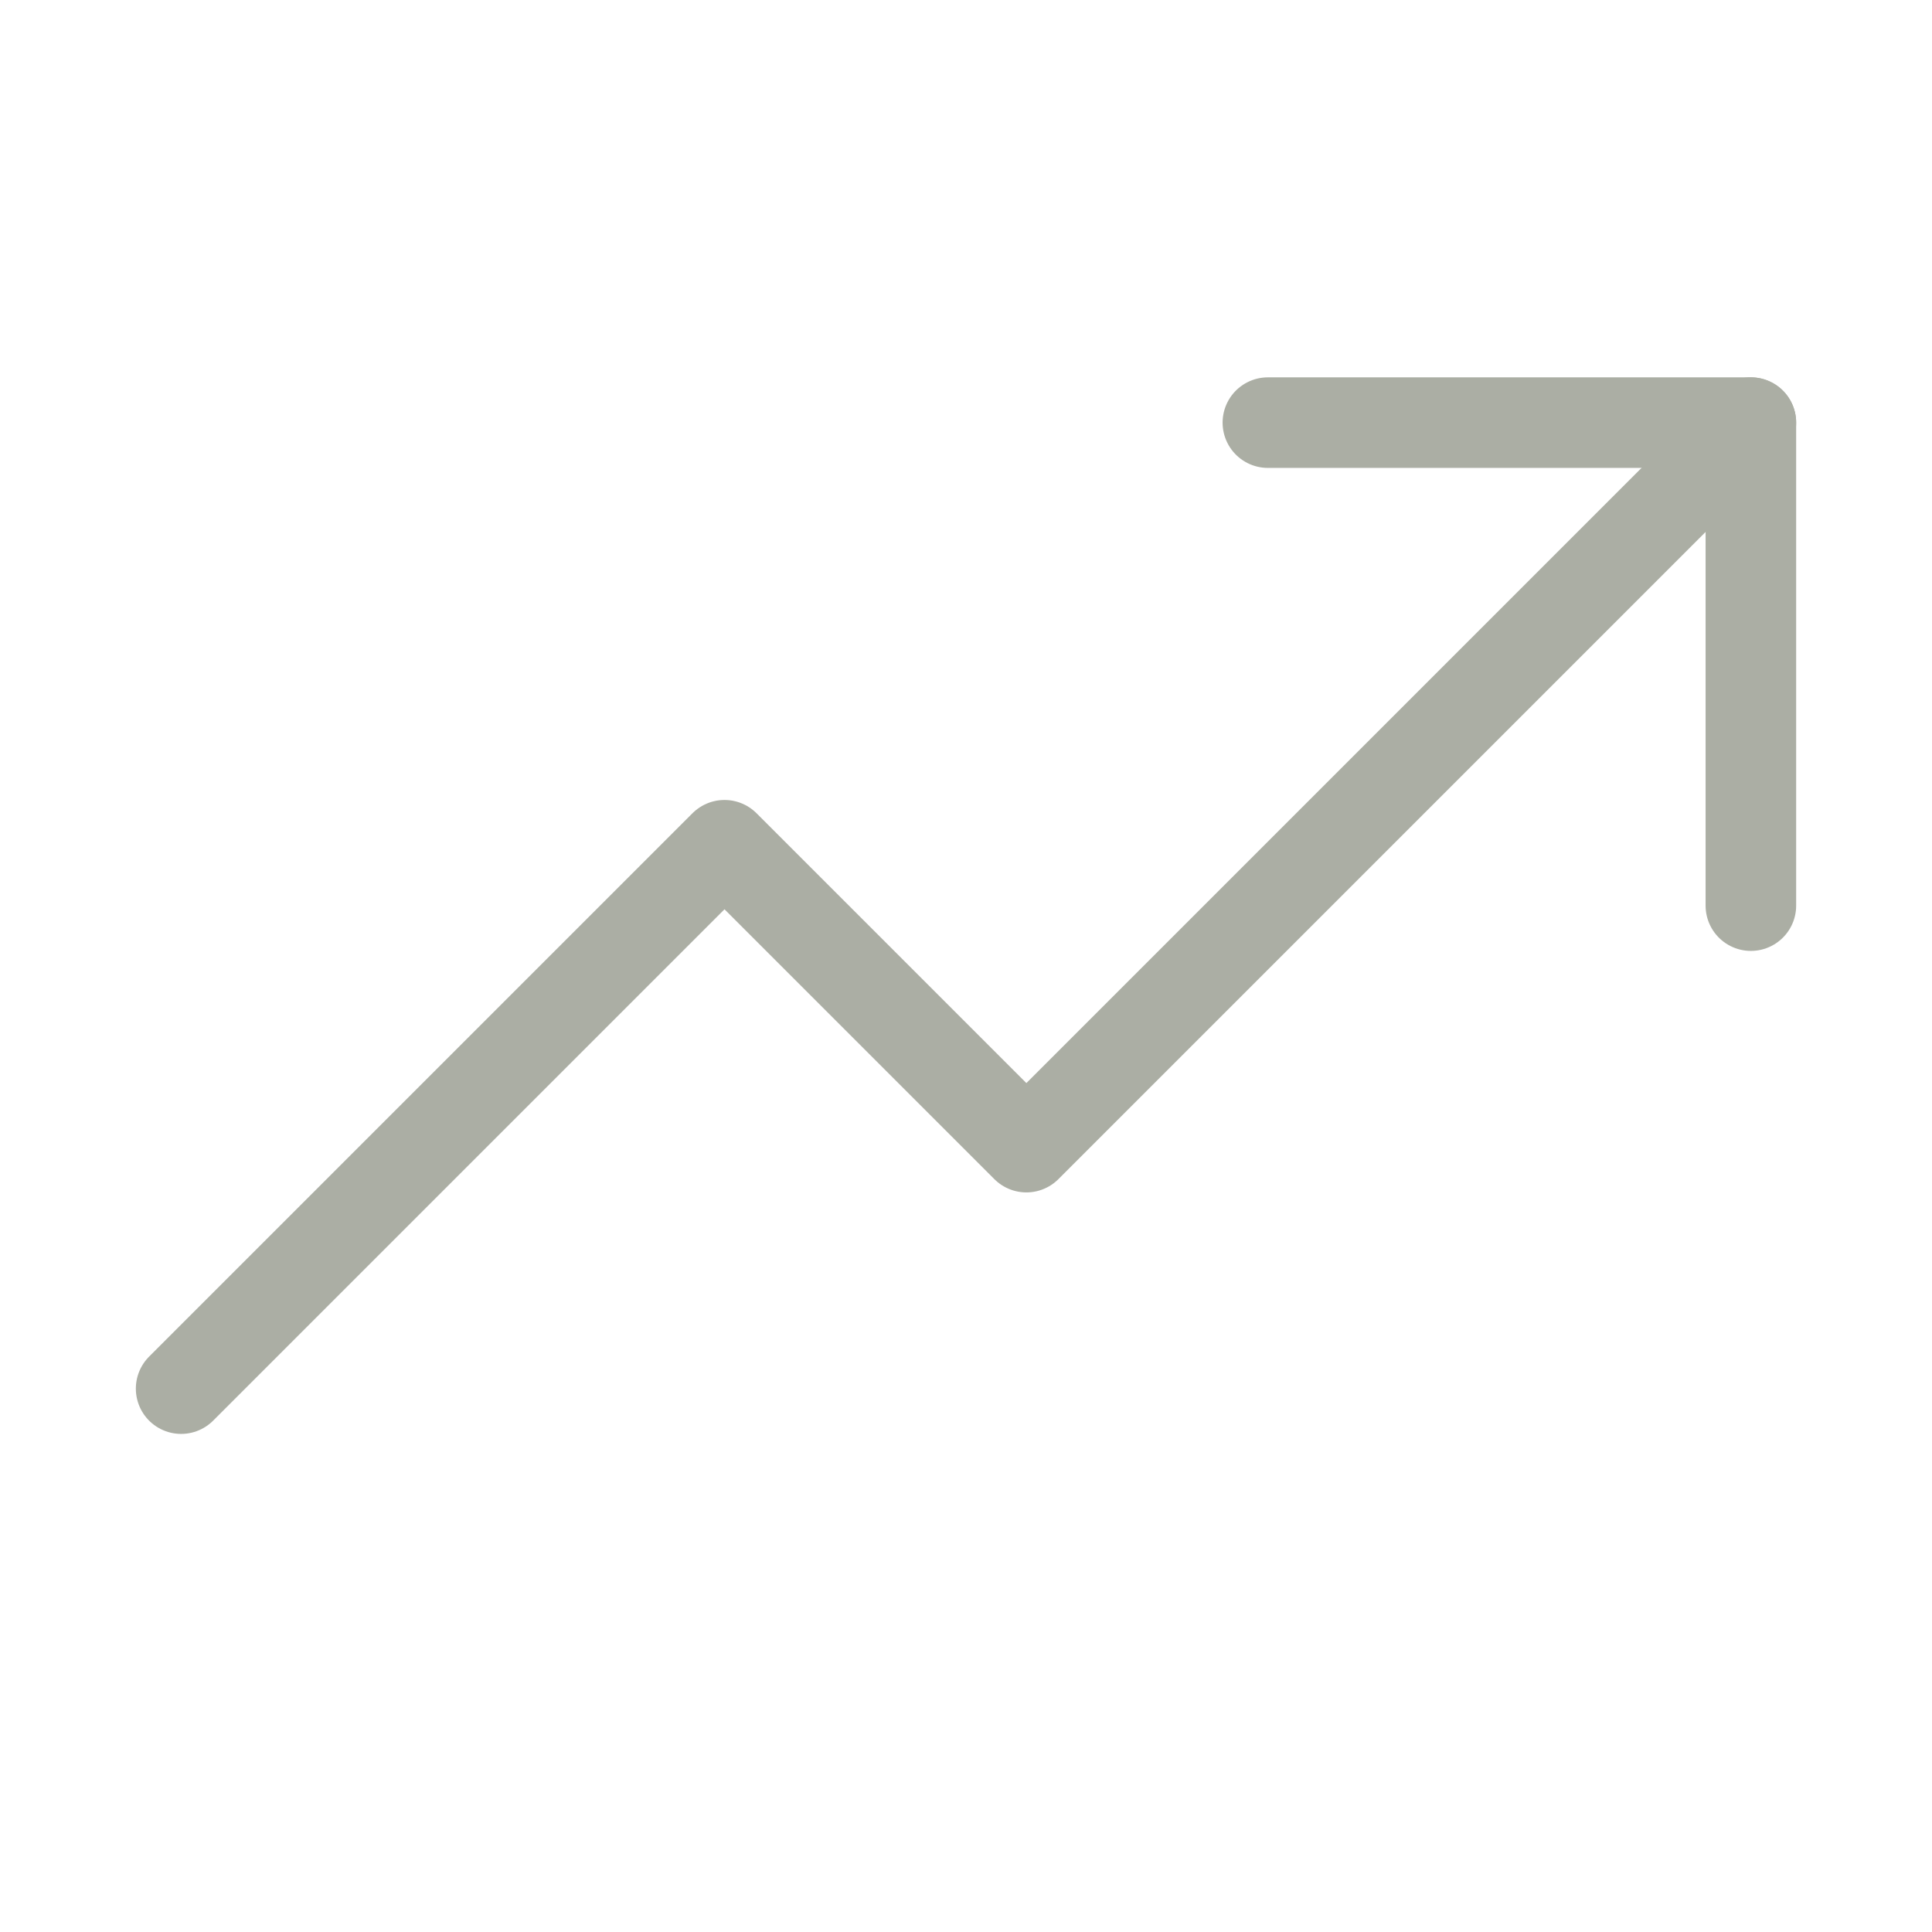
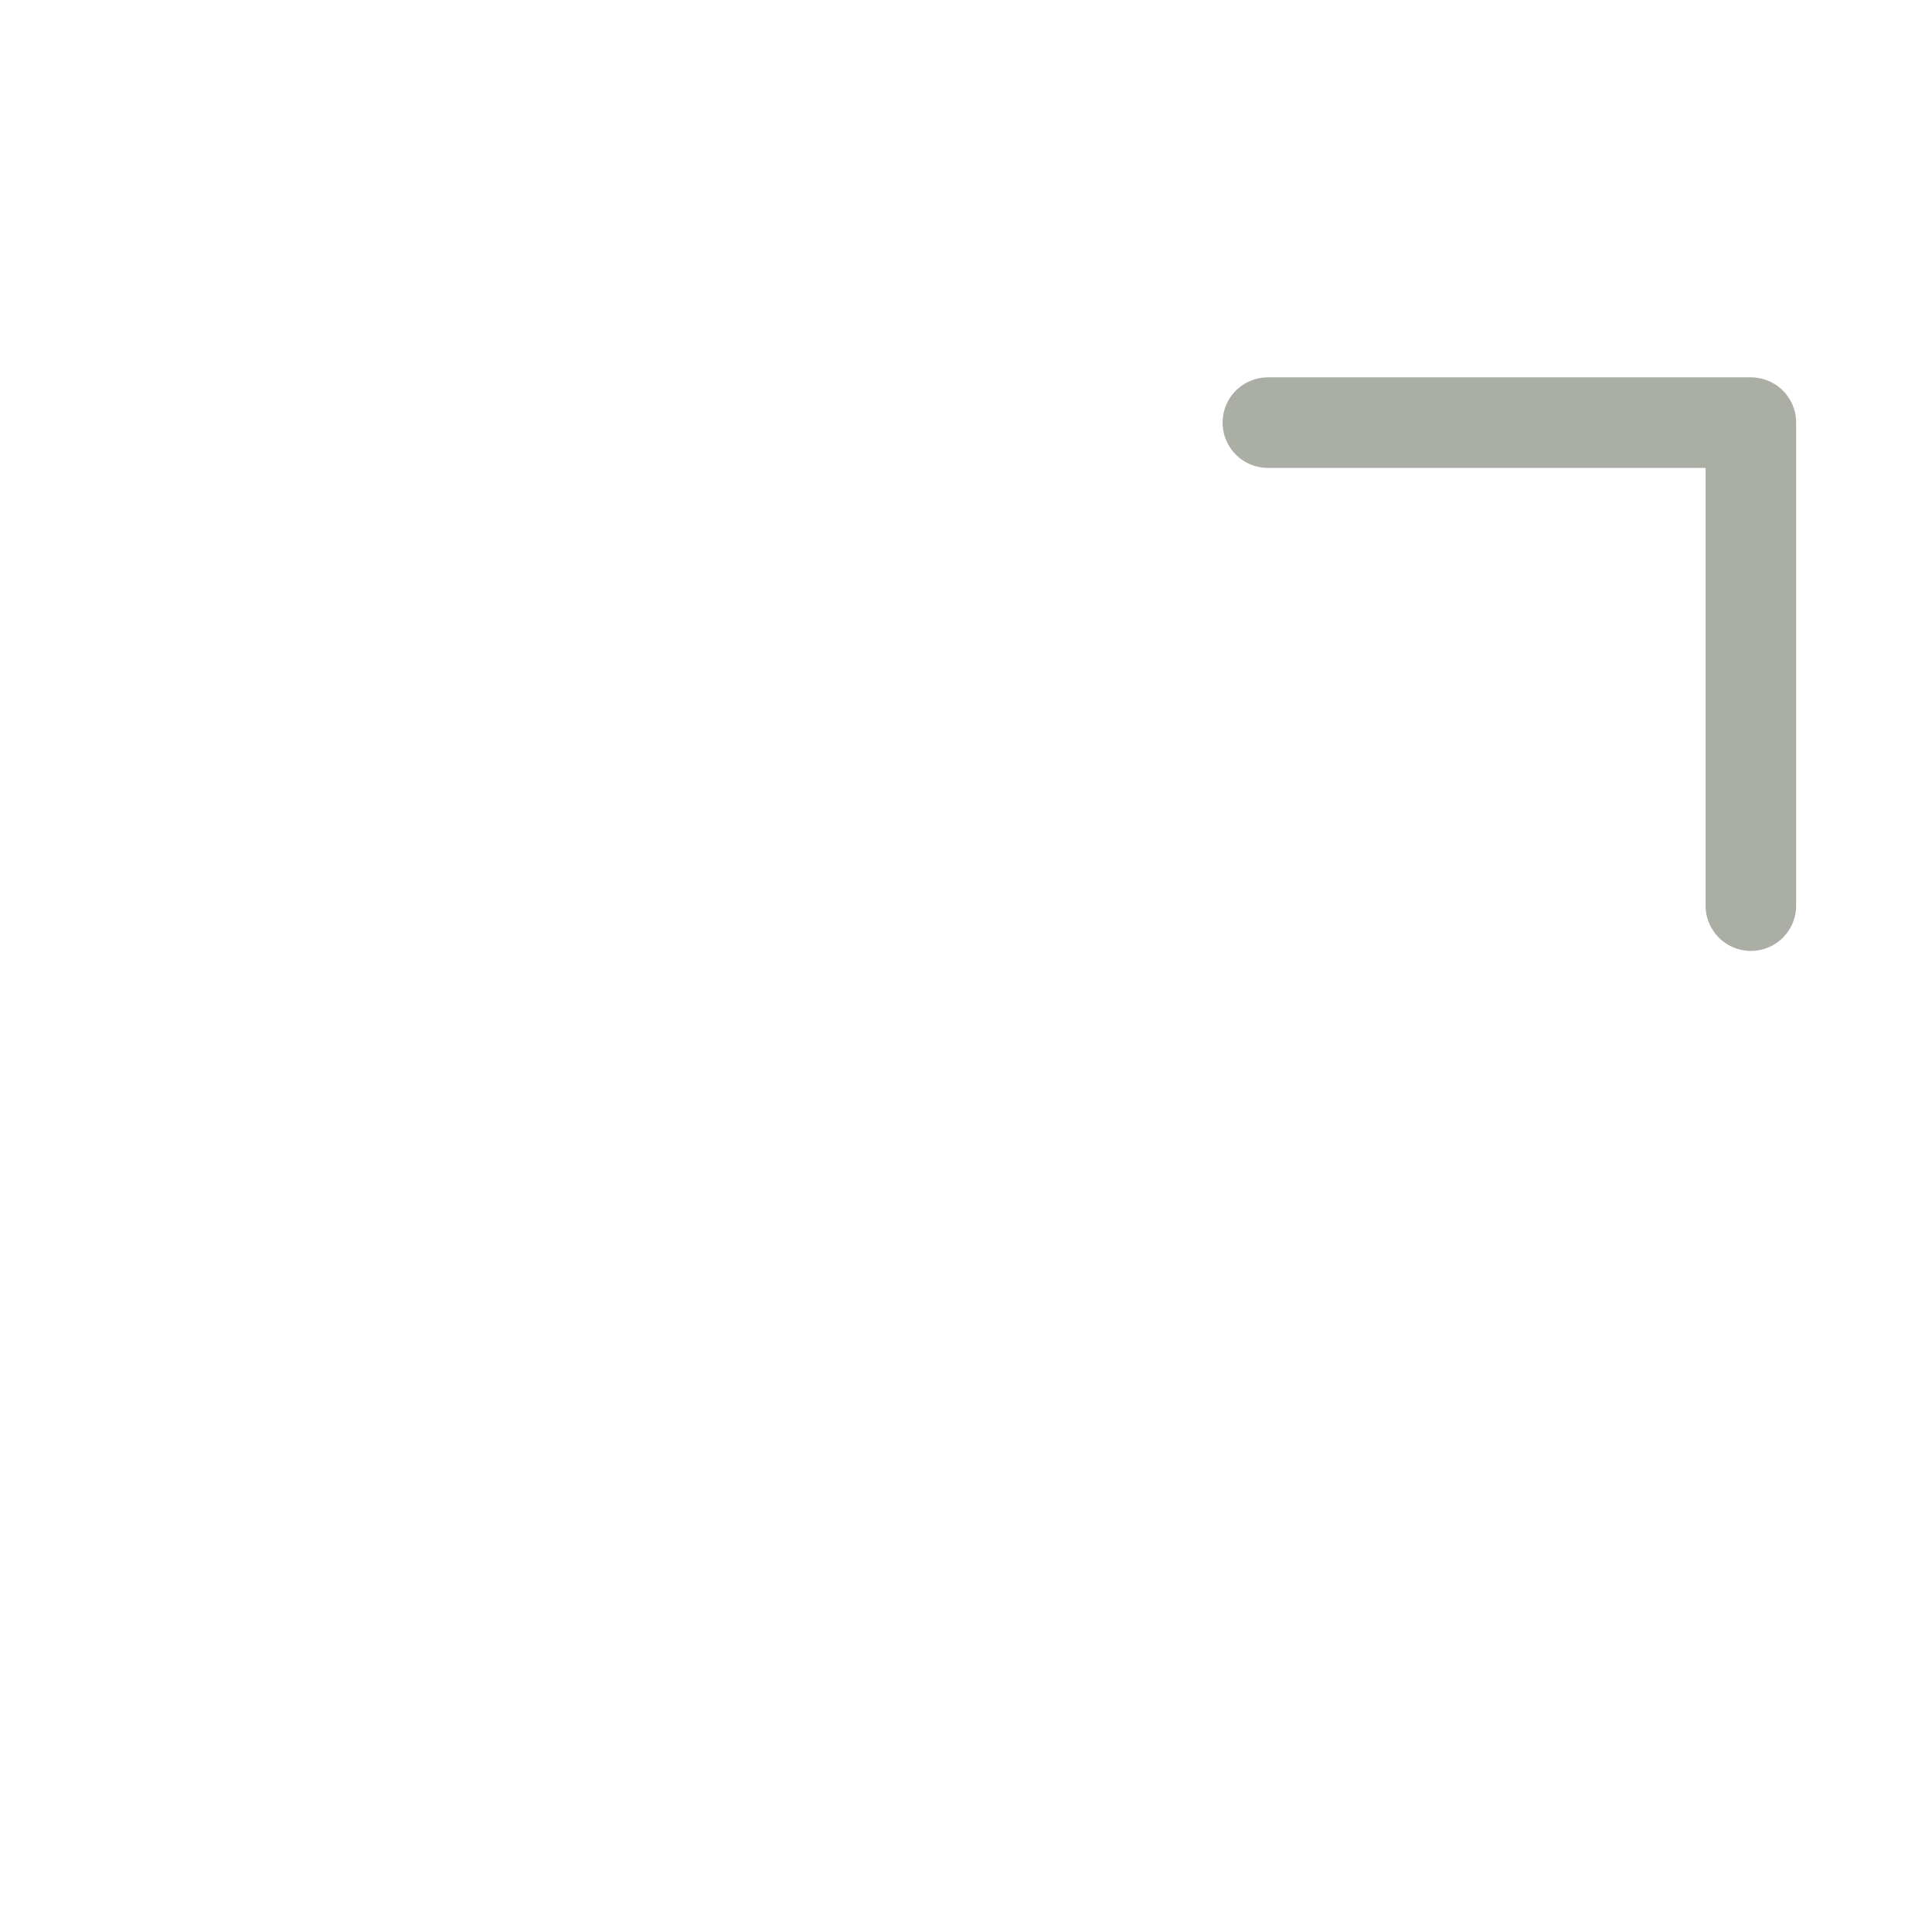
<svg xmlns="http://www.w3.org/2000/svg" width="32" height="32" viewBox="0 0 32 32" fill="none">
-   <path d="M29 7L17 19L12 14L3 23" stroke="#ABAEA4" stroke-width="1.5" stroke-linecap="round" stroke-linejoin="round" />
  <path d="M29 15V7H21" stroke="#ABAEA4" stroke-width="1.5" stroke-linecap="round" stroke-linejoin="round" />
</svg>